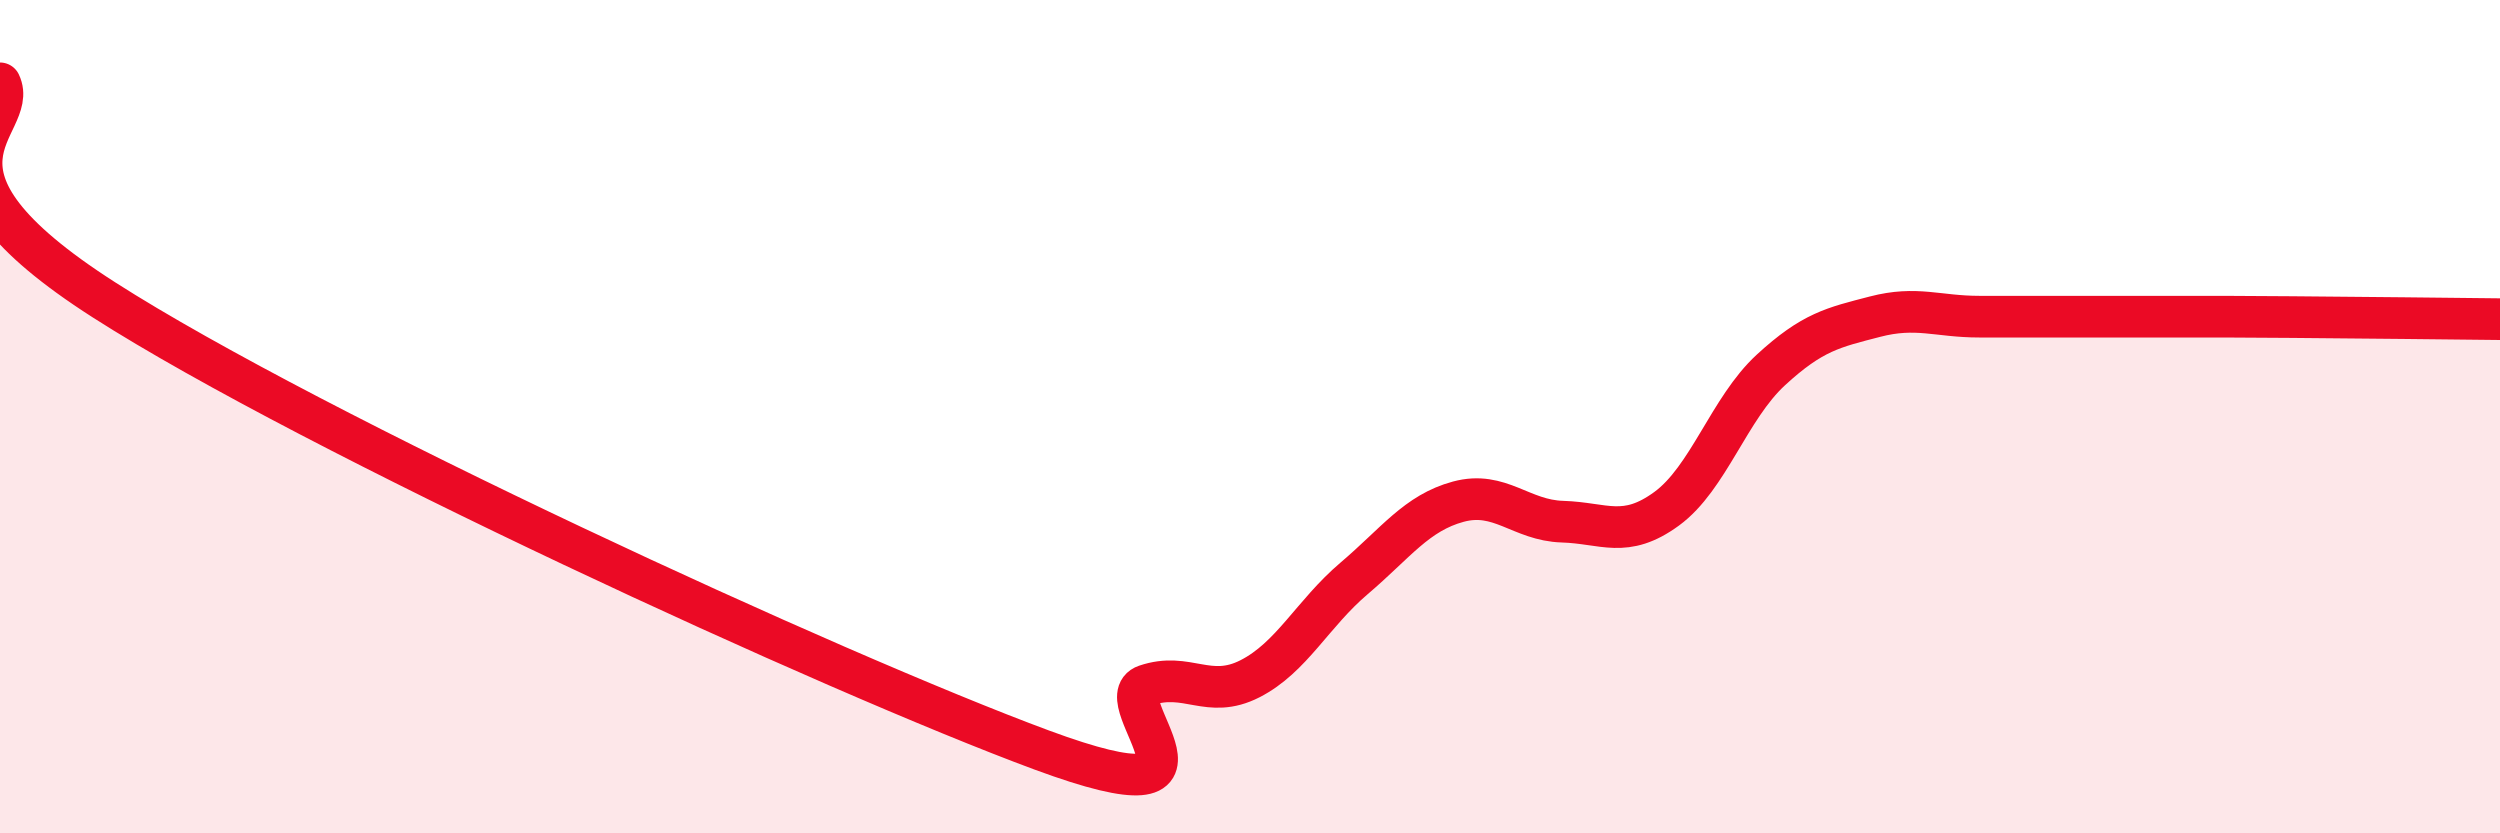
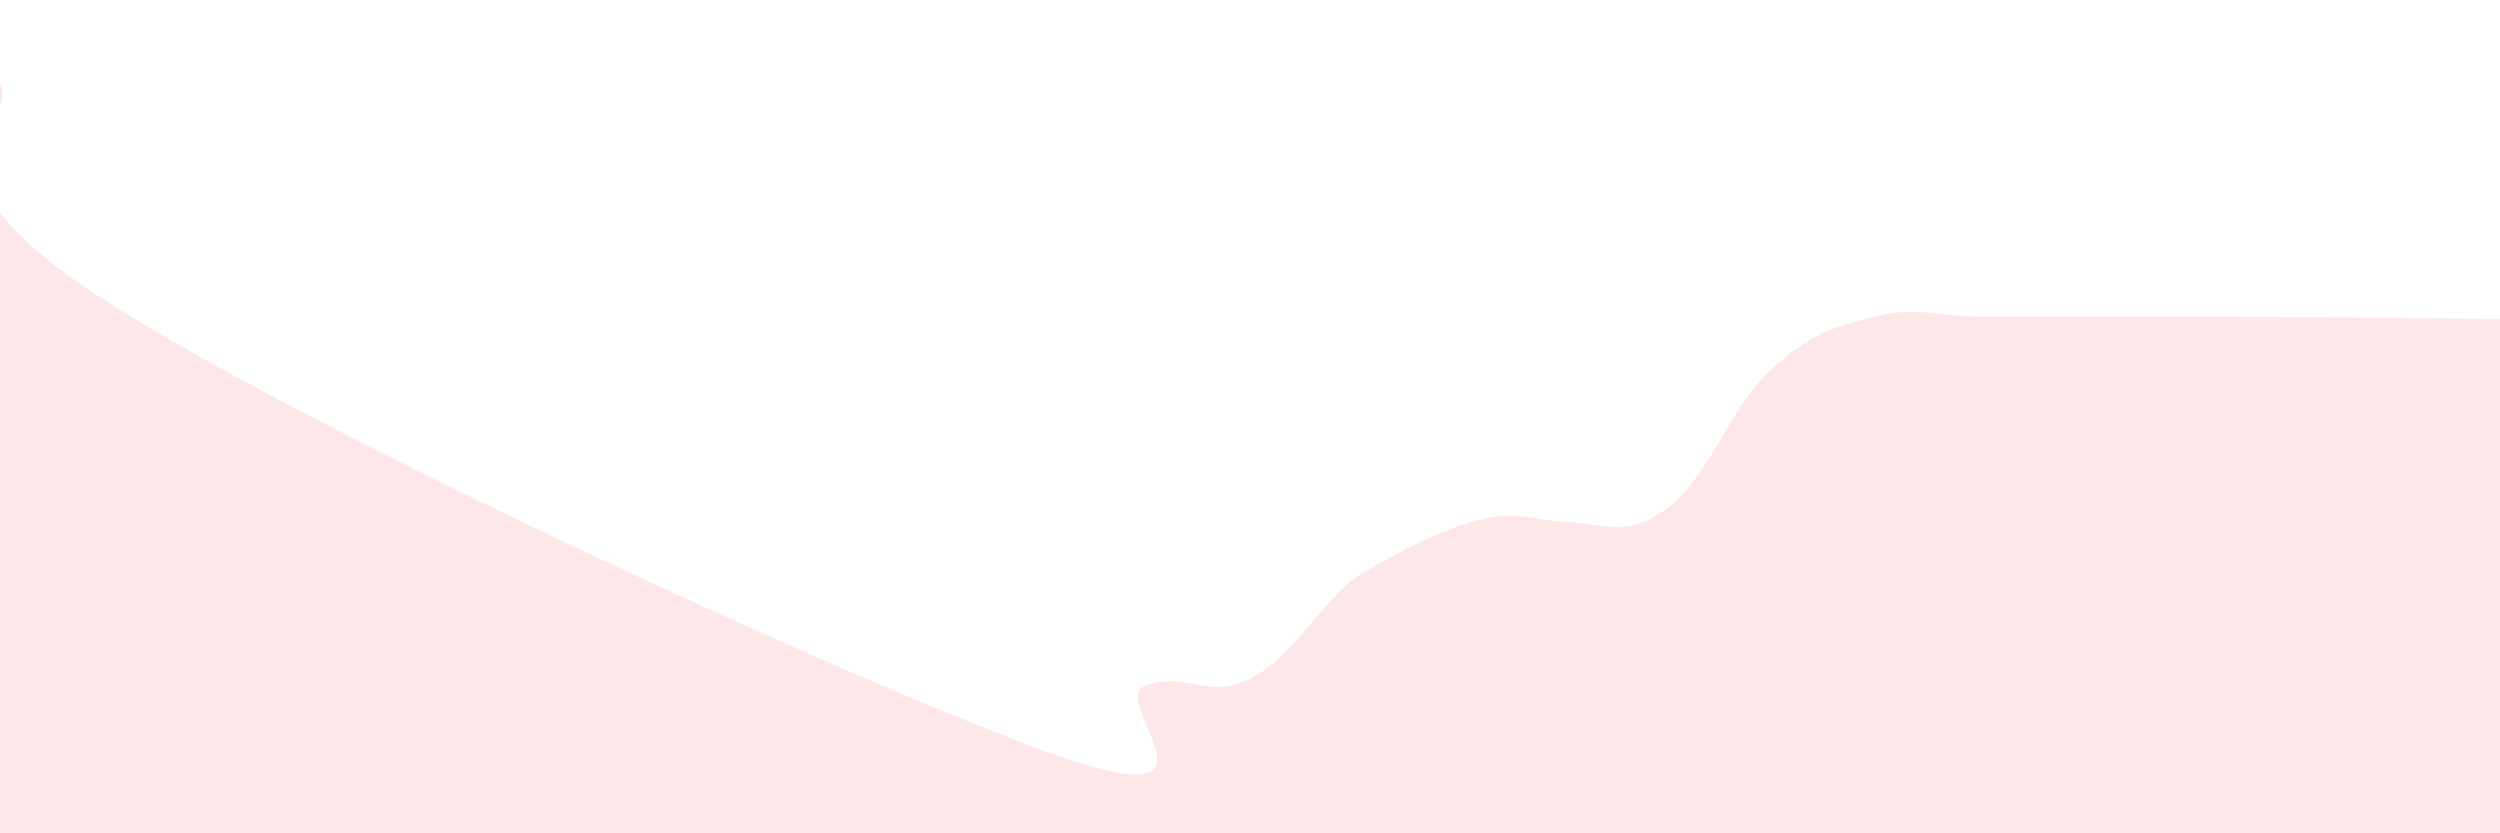
<svg xmlns="http://www.w3.org/2000/svg" width="60" height="20" viewBox="0 0 60 20">
-   <path d="M 0,2 C 0.5,3.04 -2.5,4 2.5,7.2 C 7.5,10.4 20,16.15 25,18 C 30,19.85 26.5,16.79 27.5,16.45 C 28.5,16.11 29,16.8 30,16.29 C 31,15.78 31.5,14.73 32.5,13.88 C 33.5,13.03 34,12.31 35,12.04 C 36,11.77 36.5,12.49 37.5,12.52 C 38.5,12.55 39,12.94 40,12.21 C 41,11.48 41.5,9.8 42.5,8.88 C 43.5,7.96 44,7.86 45,7.6 C 46,7.34 46.5,7.6 47.5,7.6 C 48.5,7.6 49,7.6 50,7.6 C 51,7.6 51.5,7.6 52.5,7.6 C 53.5,7.6 53.5,7.6 55,7.61 C 56.5,7.62 59,7.65 60,7.66L60 20L0 20Z" fill="#EB0A25" opacity="0.1" stroke-linecap="round" stroke-linejoin="round" />
-   <path d="M 0,2 C 0.5,3.04 -2.5,4 2.5,7.2 C 7.5,10.4 20,16.15 25,18 C 30,19.85 26.5,16.79 27.5,16.45 C 28.5,16.11 29,16.8 30,16.29 C 31,15.78 31.5,14.73 32.5,13.88 C 33.5,13.03 34,12.31 35,12.04 C 36,11.77 36.5,12.49 37.5,12.52 C 38.5,12.55 39,12.94 40,12.21 C 41,11.48 41.5,9.8 42.5,8.88 C 43.5,7.96 44,7.86 45,7.6 C 46,7.34 46.5,7.6 47.5,7.6 C 48.5,7.6 49,7.6 50,7.6 C 51,7.6 51.5,7.6 52.5,7.6 C 53.5,7.6 53.5,7.6 55,7.61 C 56.5,7.62 59,7.65 60,7.66" stroke="#EB0A25" stroke-width="1" fill="none" stroke-linecap="round" stroke-linejoin="round" />
+   <path d="M 0,2 C 0.5,3.04 -2.5,4 2.5,7.2 C 7.5,10.4 20,16.15 25,18 C 30,19.85 26.5,16.79 27.5,16.45 C 28.5,16.11 29,16.8 30,16.29 C 31,15.78 31.5,14.73 32.5,13.88 C 36,11.77 36.5,12.49 37.5,12.52 C 38.5,12.55 39,12.94 40,12.21 C 41,11.48 41.5,9.8 42.5,8.88 C 43.5,7.96 44,7.86 45,7.6 C 46,7.34 46.5,7.6 47.5,7.6 C 48.5,7.6 49,7.6 50,7.6 C 51,7.6 51.5,7.6 52.5,7.6 C 53.5,7.6 53.5,7.6 55,7.61 C 56.5,7.62 59,7.65 60,7.66L60 20L0 20Z" fill="#EB0A25" opacity="0.1" stroke-linecap="round" stroke-linejoin="round" />
</svg>